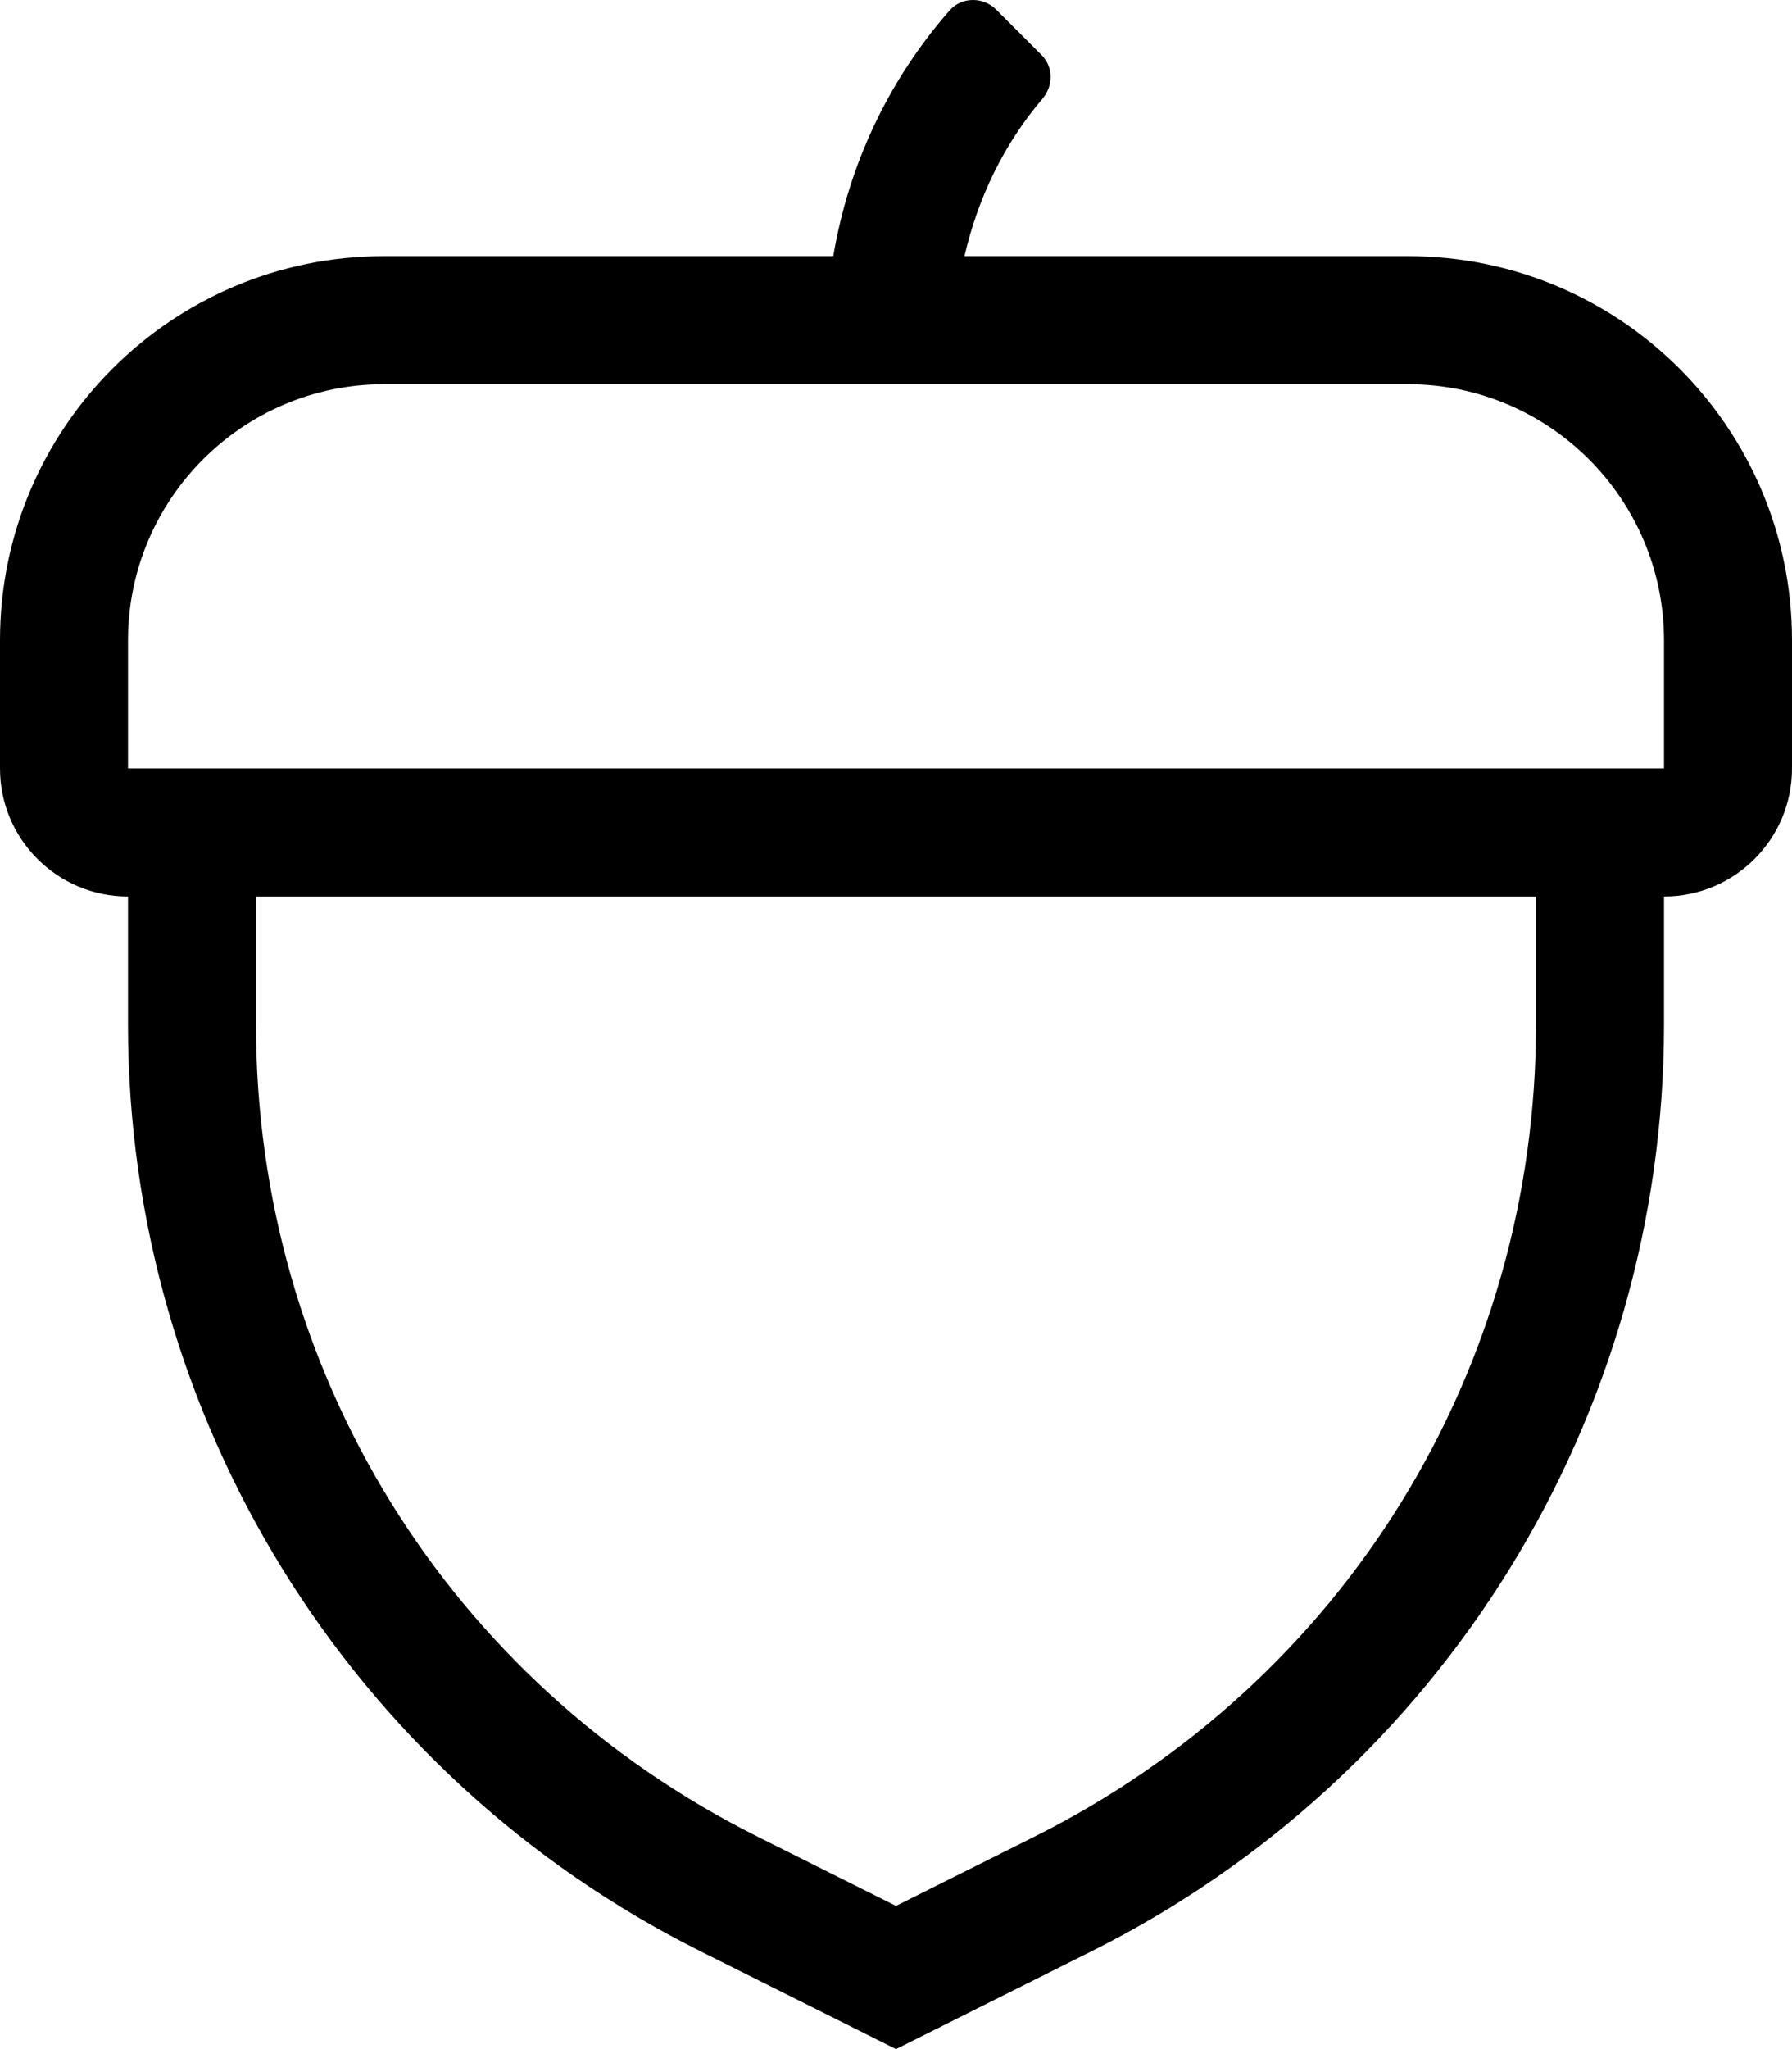
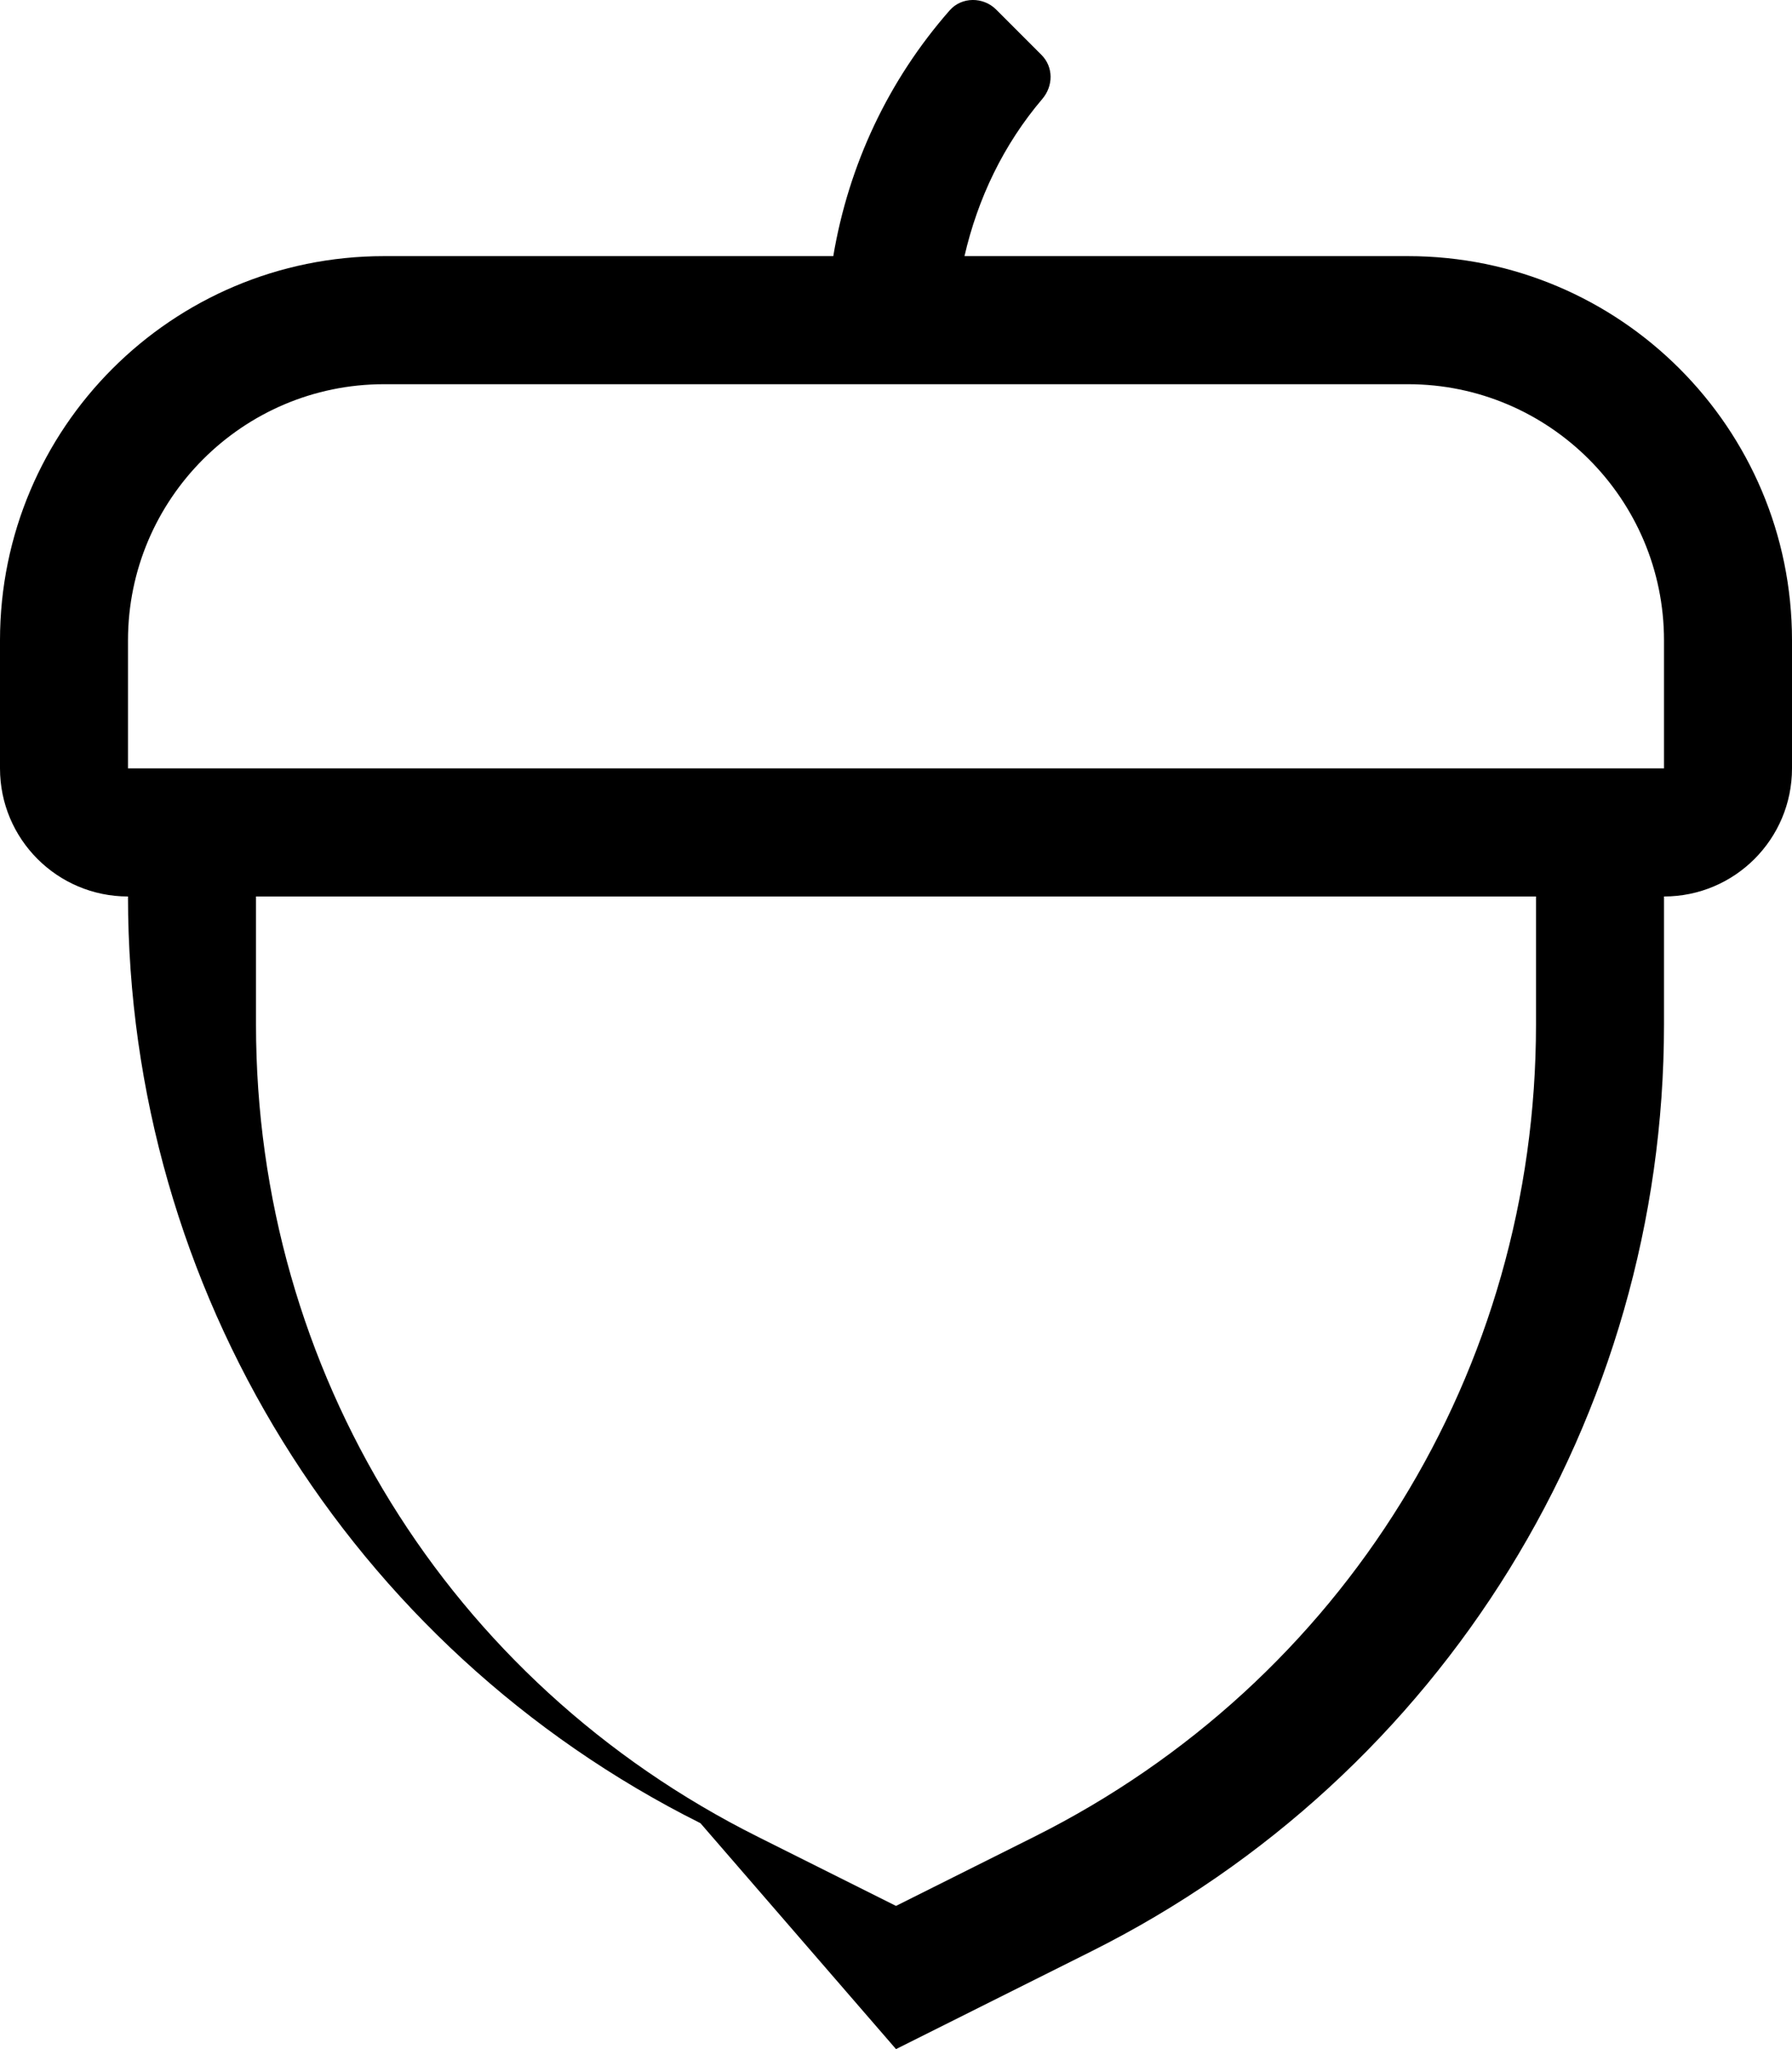
<svg xmlns="http://www.w3.org/2000/svg" viewBox="0 0 448 512">
-   <path d="M352 64H241.12c3.32-14.4 9.75-27.88 19.46-39.28 2.77-3.25 2.81-7.98-.21-11L249.04 2.39c-3.22-3.22-8.62-3.23-11.62.2-15.38 17.51-25.27 38.67-29.1 61.41H96c-53.02 0-96 42.98-96 96v32c0 17.67 14.33 32 32 32v32c0 98.06 55.4 187.7 143.11 231.55L224 512l48.89-24.45C360.6 443.7 416 354.06 416 256v-32c17.67 0 32-14.33 32-32v-32c0-53.02-42.98-96-96-96zm32 192c0 86.49-48.06 164.25-125.42 202.93L224 476.22l-34.58-17.29C112.06 420.25 64 342.49 64 256v-32h320v32zm32-64H32v-32c0-35.29 28.71-64 64-64h256c35.29 0 64 28.71 64 64v32z" />
+   <path d="M352 64H241.12c3.32-14.4 9.75-27.88 19.46-39.28 2.77-3.25 2.81-7.98-.21-11L249.04 2.39c-3.22-3.22-8.62-3.23-11.62.2-15.38 17.51-25.27 38.67-29.1 61.41H96c-53.02 0-96 42.98-96 96v32c0 17.67 14.33 32 32 32c0 98.06 55.4 187.7 143.11 231.55L224 512l48.89-24.45C360.6 443.7 416 354.06 416 256v-32c17.67 0 32-14.33 32-32v-32c0-53.02-42.98-96-96-96zm32 192c0 86.49-48.06 164.25-125.42 202.93L224 476.22l-34.58-17.29C112.06 420.25 64 342.49 64 256v-32h320v32zm32-64H32v-32c0-35.29 28.71-64 64-64h256c35.29 0 64 28.71 64 64v32z" />
</svg>